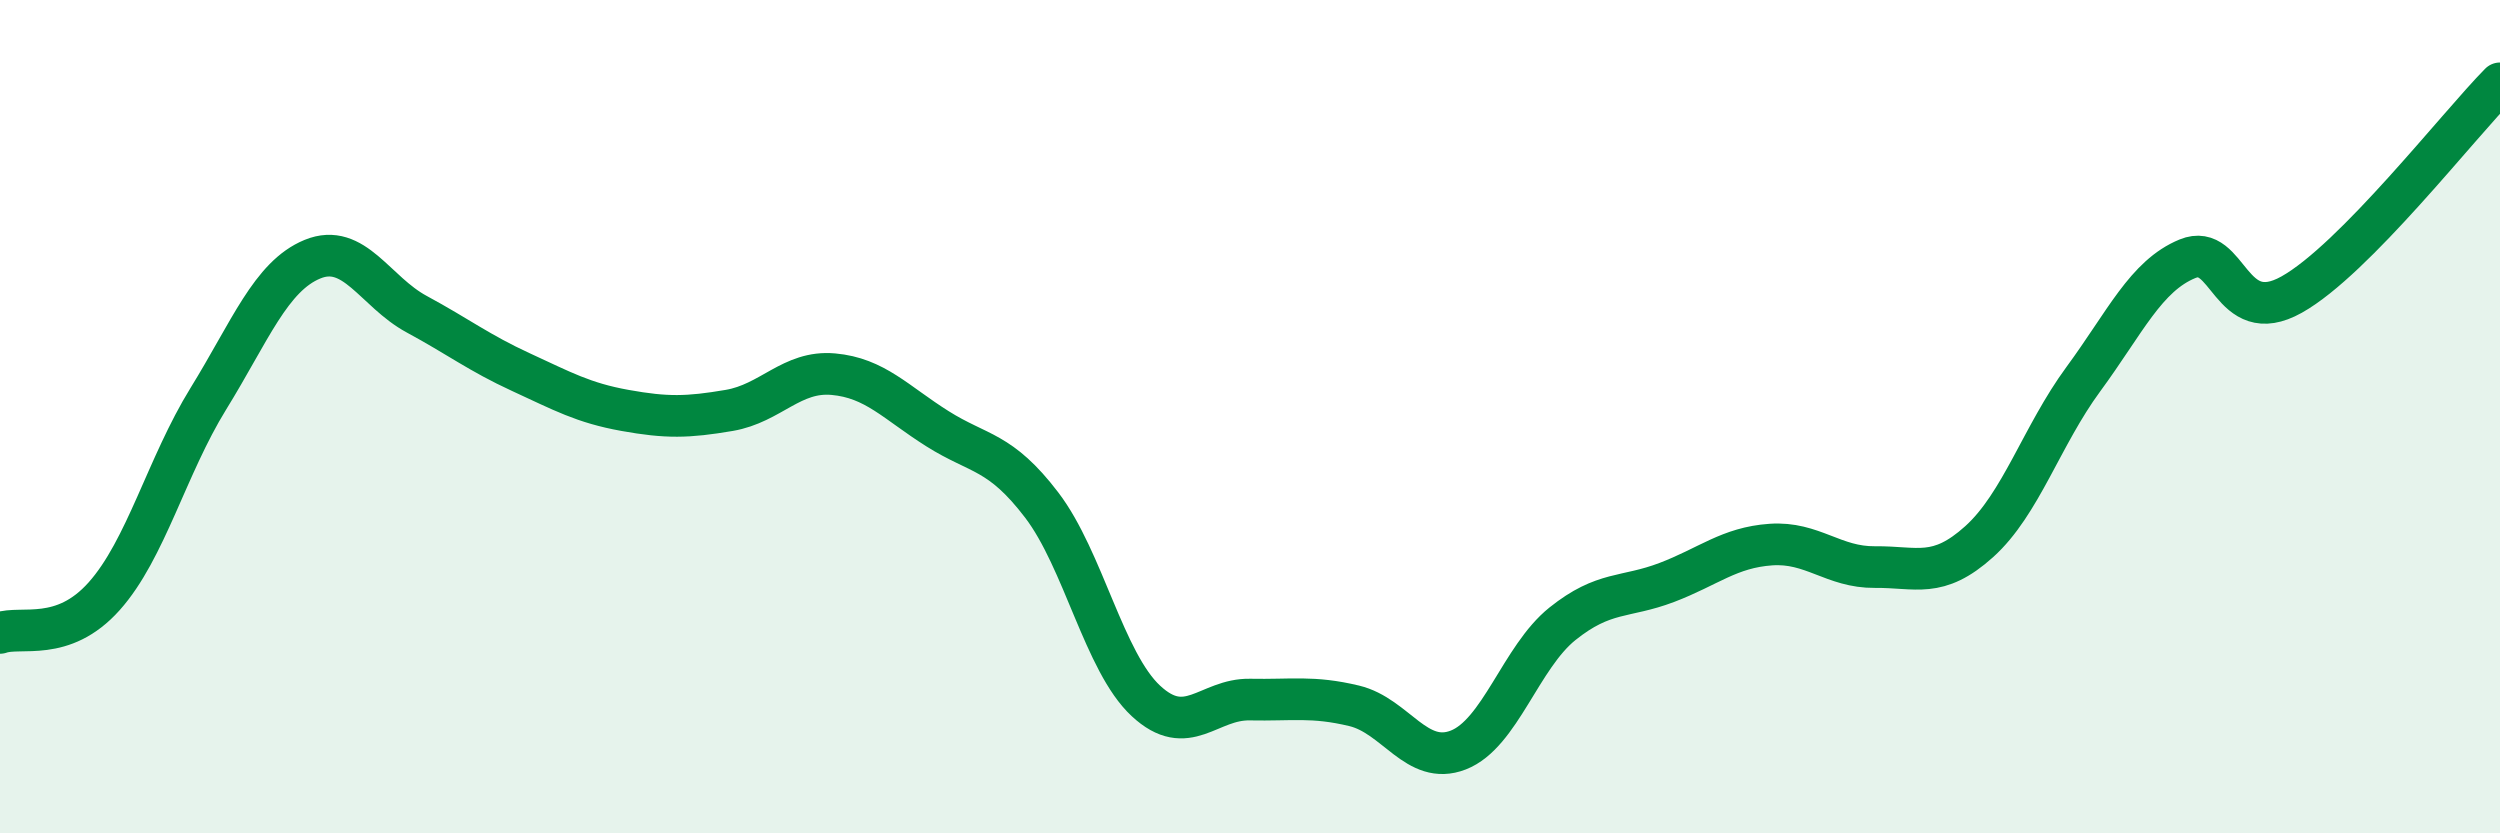
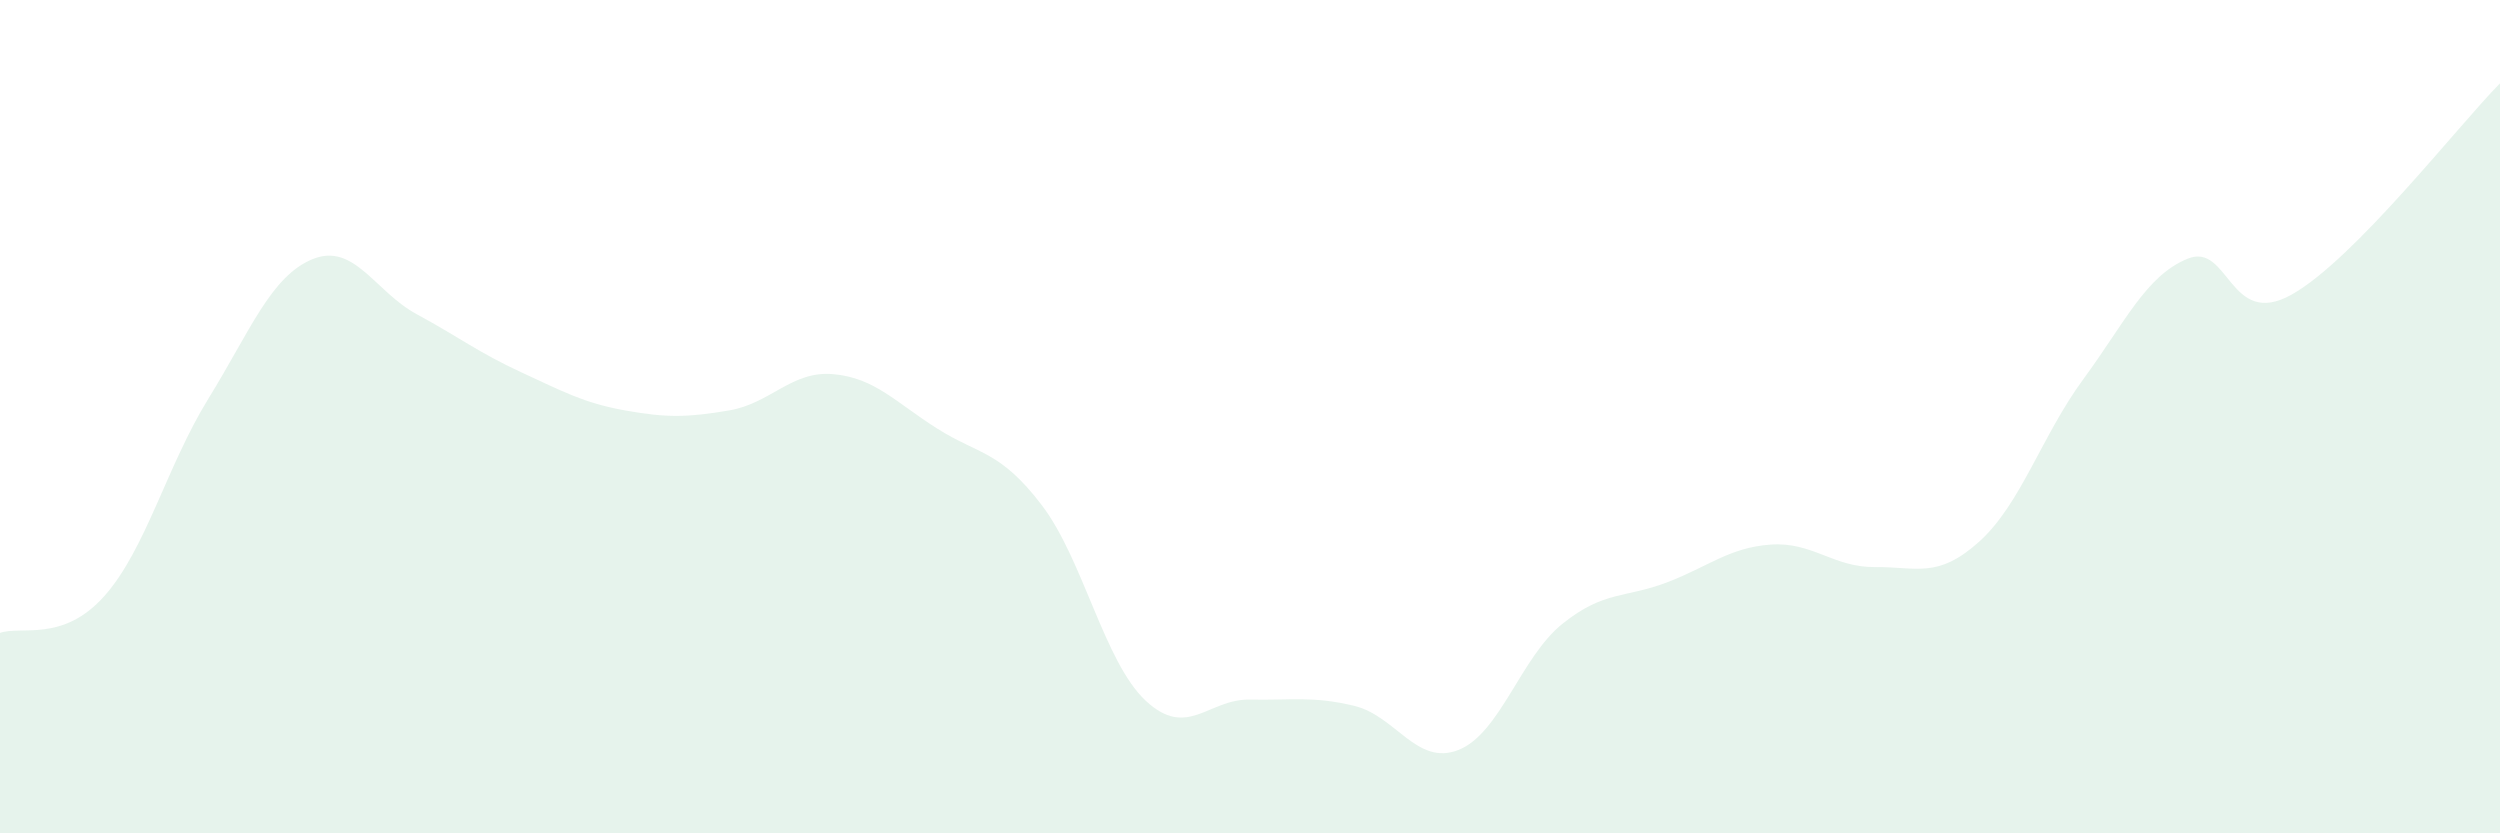
<svg xmlns="http://www.w3.org/2000/svg" width="60" height="20" viewBox="0 0 60 20">
  <path d="M 0,15.19 C 0.5,15.01 1.5,15.43 2.5,14.31 C 3.5,13.19 4,11.19 5,9.57 C 6,7.95 6.5,6.63 7.5,6.22 C 8.5,5.81 9,7 10,7.54 C 11,8.08 11.5,8.47 12.5,8.93 C 13.5,9.39 14,9.67 15,9.85 C 16,10.03 16.5,10.02 17.5,9.85 C 18.5,9.68 19,8.89 20,8.98 C 21,9.07 21.5,9.66 22.5,10.29 C 23.5,10.92 24,10.81 25,12.12 C 26,13.43 26.5,15.89 27.5,16.82 C 28.5,17.75 29,16.77 30,16.79 C 31,16.81 31.5,16.7 32.5,16.94 C 33.5,17.18 34,18.39 35,18 C 36,17.61 36.5,15.77 37.5,14.97 C 38.5,14.17 39,14.36 40,13.98 C 41,13.6 41.5,13.14 42.5,13.07 C 43.5,13 44,13.62 45,13.61 C 46,13.6 46.5,13.9 47.5,13 C 48.5,12.1 49,10.46 50,9.1 C 51,7.74 51.5,6.62 52.5,6.21 C 53.5,5.8 53.5,7.91 55,7.07 C 56.5,6.23 59,3.01 60,2L60 20L0 20Z" fill="#008740" opacity="0.1" stroke-linecap="round" stroke-linejoin="round" />
-   <path d="M 0,15.19 C 0.5,15.01 1.5,15.43 2.5,14.31 C 3.5,13.19 4,11.19 5,9.57 C 6,7.95 6.5,6.63 7.5,6.22 C 8.5,5.81 9,7 10,7.54 C 11,8.08 11.5,8.47 12.5,8.93 C 13.5,9.39 14,9.67 15,9.85 C 16,10.03 16.5,10.02 17.5,9.85 C 18.5,9.68 19,8.89 20,8.98 C 21,9.07 21.5,9.66 22.5,10.29 C 23.5,10.92 24,10.81 25,12.12 C 26,13.43 26.5,15.89 27.5,16.82 C 28.5,17.75 29,16.77 30,16.79 C 31,16.81 31.5,16.7 32.5,16.94 C 33.5,17.18 34,18.39 35,18 C 36,17.61 36.5,15.77 37.5,14.97 C 38.5,14.17 39,14.36 40,13.98 C 41,13.6 41.5,13.14 42.5,13.07 C 43.5,13 44,13.62 45,13.61 C 46,13.6 46.5,13.9 47.5,13 C 48.5,12.1 49,10.46 50,9.1 C 51,7.74 51.5,6.62 52.5,6.21 C 53.5,5.8 53.5,7.91 55,7.07 C 56.5,6.23 59,3.01 60,2" stroke="#008740" stroke-width="1" fill="none" stroke-linecap="round" stroke-linejoin="round" />
</svg>